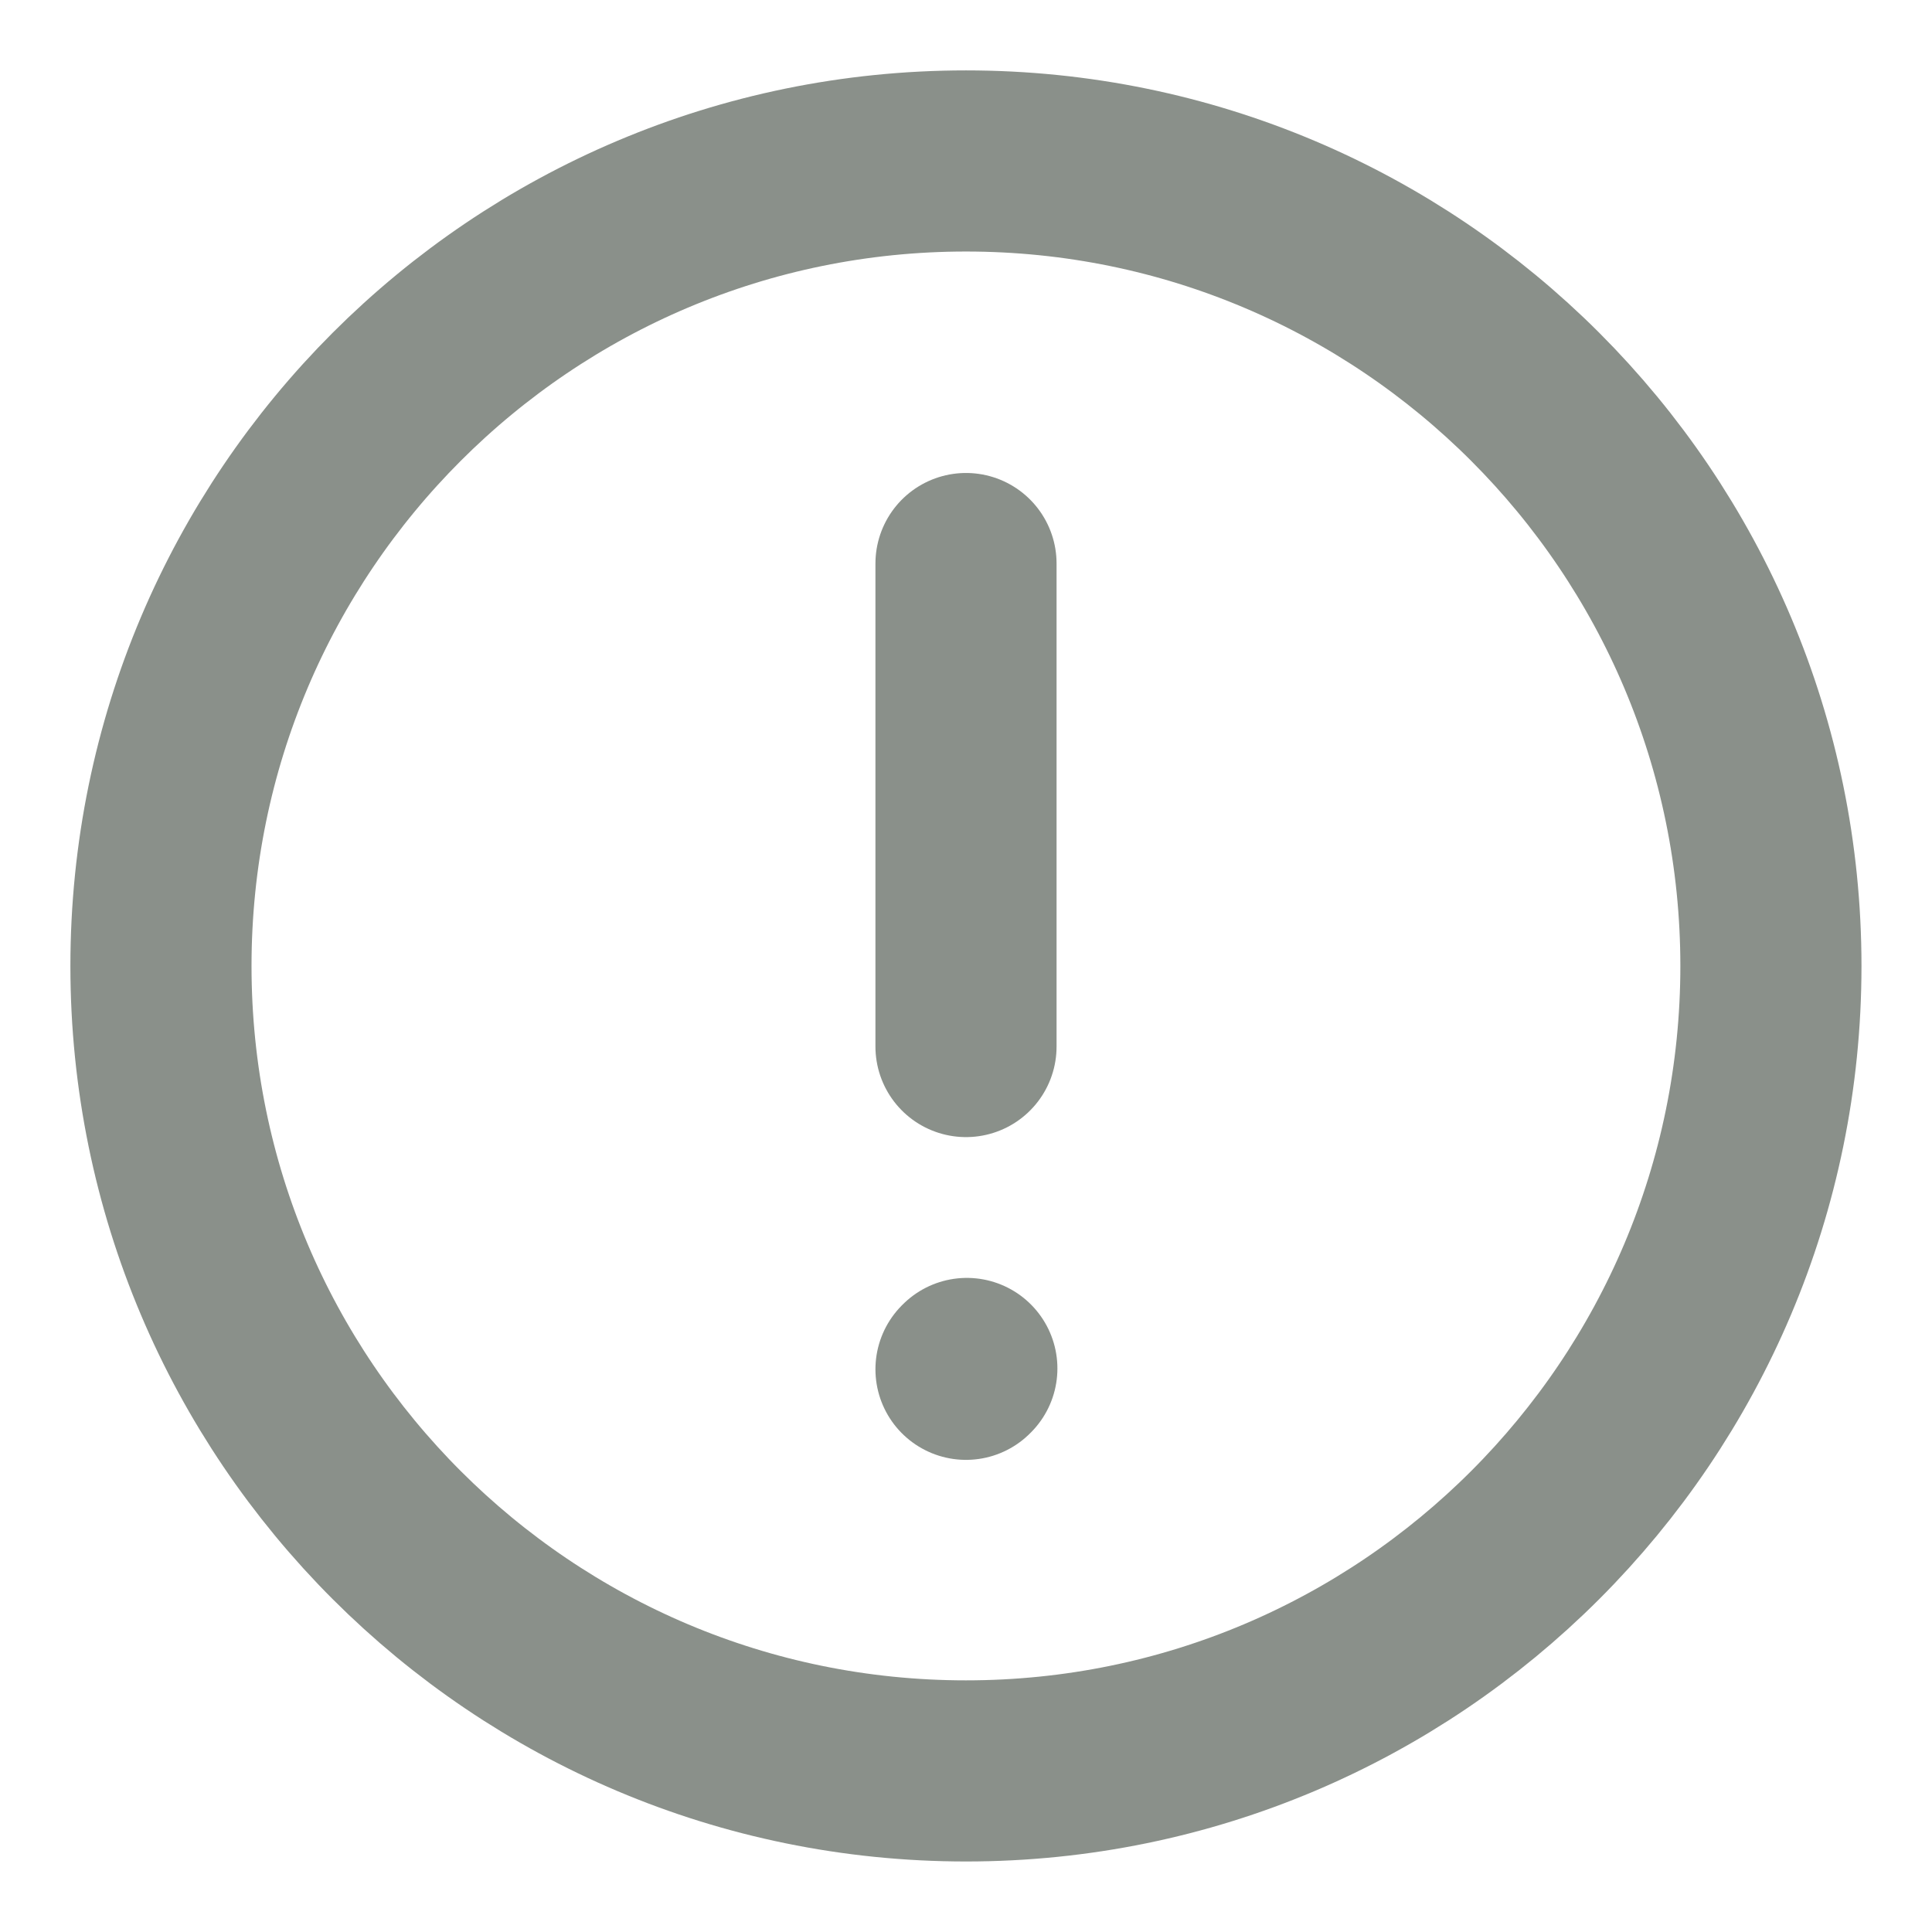
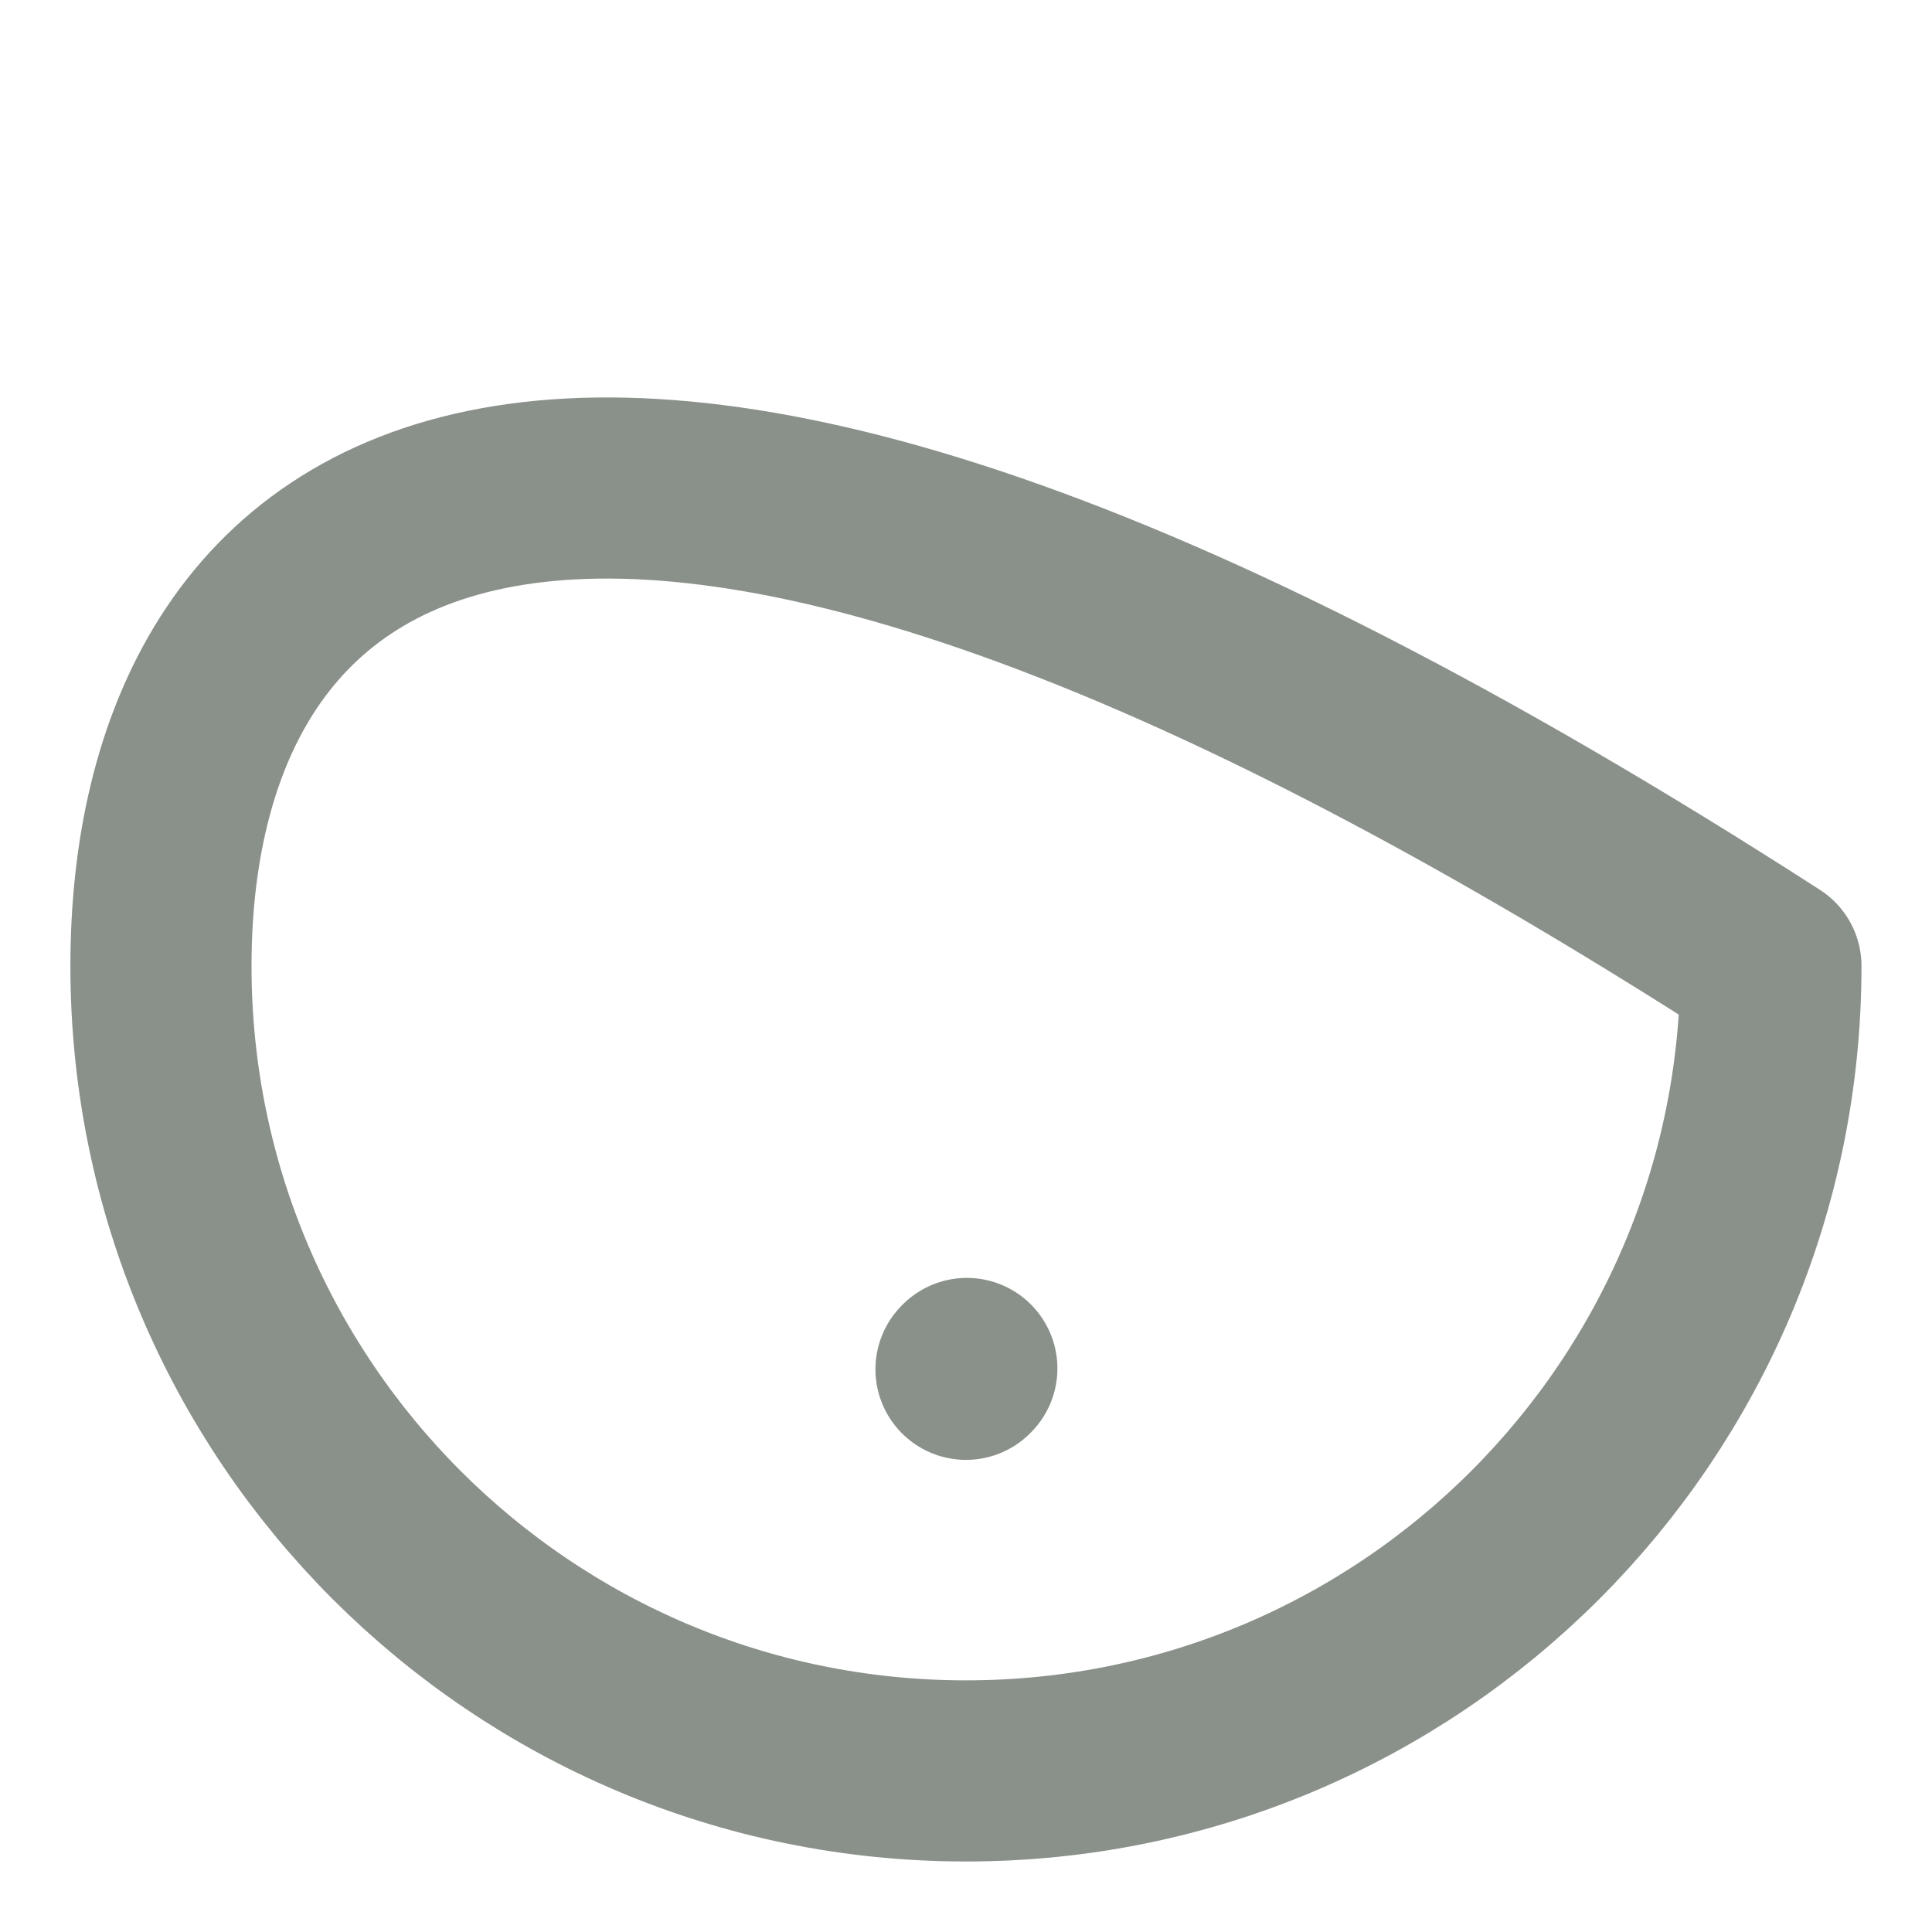
<svg xmlns="http://www.w3.org/2000/svg" width="16" height="16" viewBox="0 0 16 16" fill="none">
-   <path d="M8 4.667V8.667" stroke="#3C473D" stroke-opacity="0.6" stroke-width="1.5" stroke-linecap="round" stroke-linejoin="round" />
  <path d="M8 11.34L8.007 11.333" stroke="#3C473D" stroke-opacity="0.6" stroke-width="1.5" stroke-linecap="round" stroke-linejoin="round" />
-   <path d="M8 14.666C11.681 14.666 14.666 11.681 14.666 8C14.666 4.318 11.681 1.333 8 1.333C4.318 1.333 1.333 4.318 1.333 8C1.333 11.681 4.318 14.666 8 14.666Z" stroke="#3C473D" stroke-opacity="0.6" stroke-width="1.5" stroke-linecap="round" stroke-linejoin="round" />
+   <path d="M8 14.666C11.681 14.666 14.666 11.681 14.666 8C4.318 1.333 1.333 4.318 1.333 8C1.333 11.681 4.318 14.666 8 14.666Z" stroke="#3C473D" stroke-opacity="0.6" stroke-width="1.5" stroke-linecap="round" stroke-linejoin="round" />
</svg>